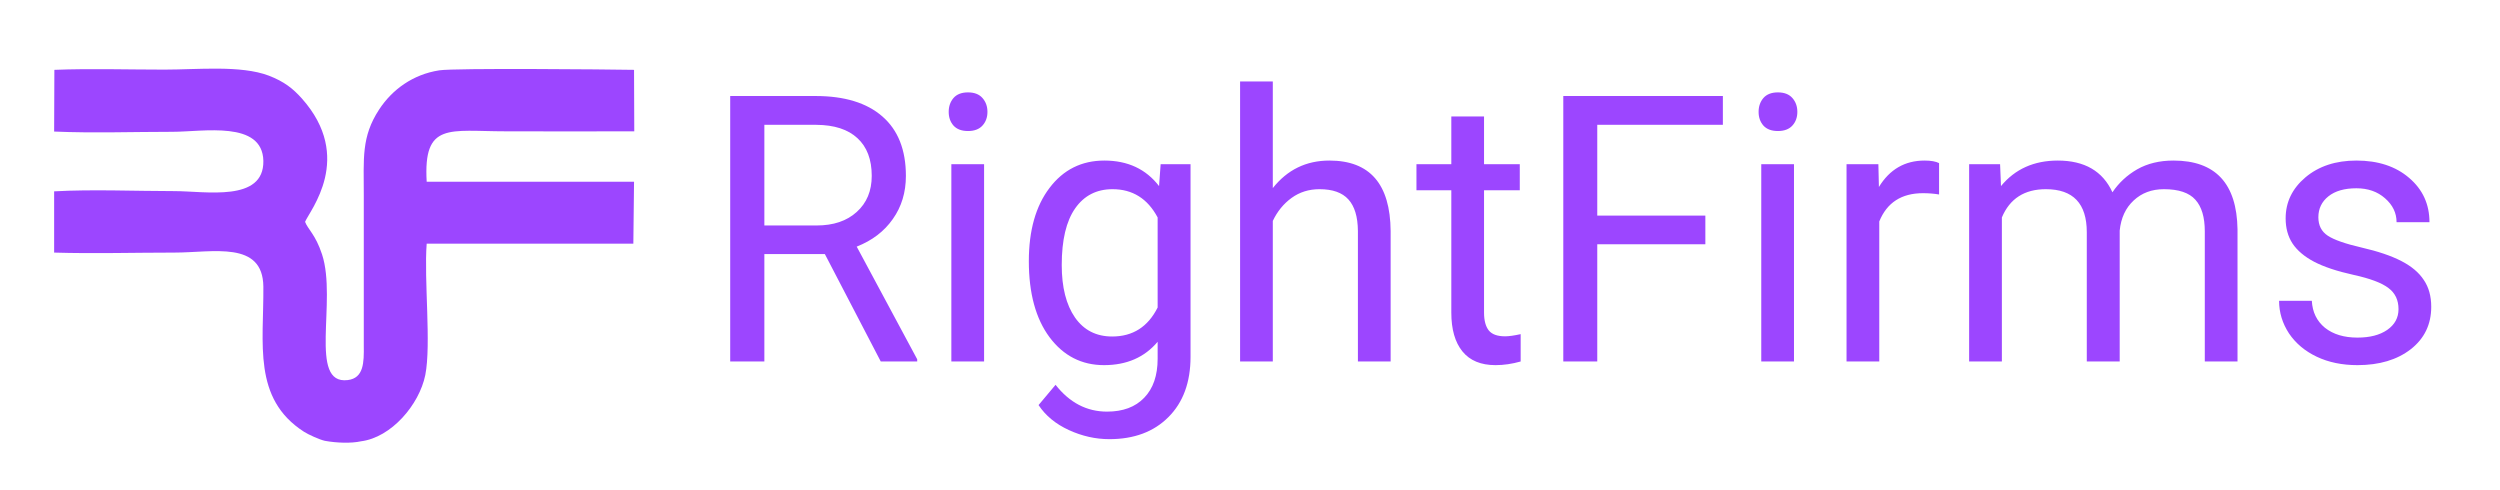
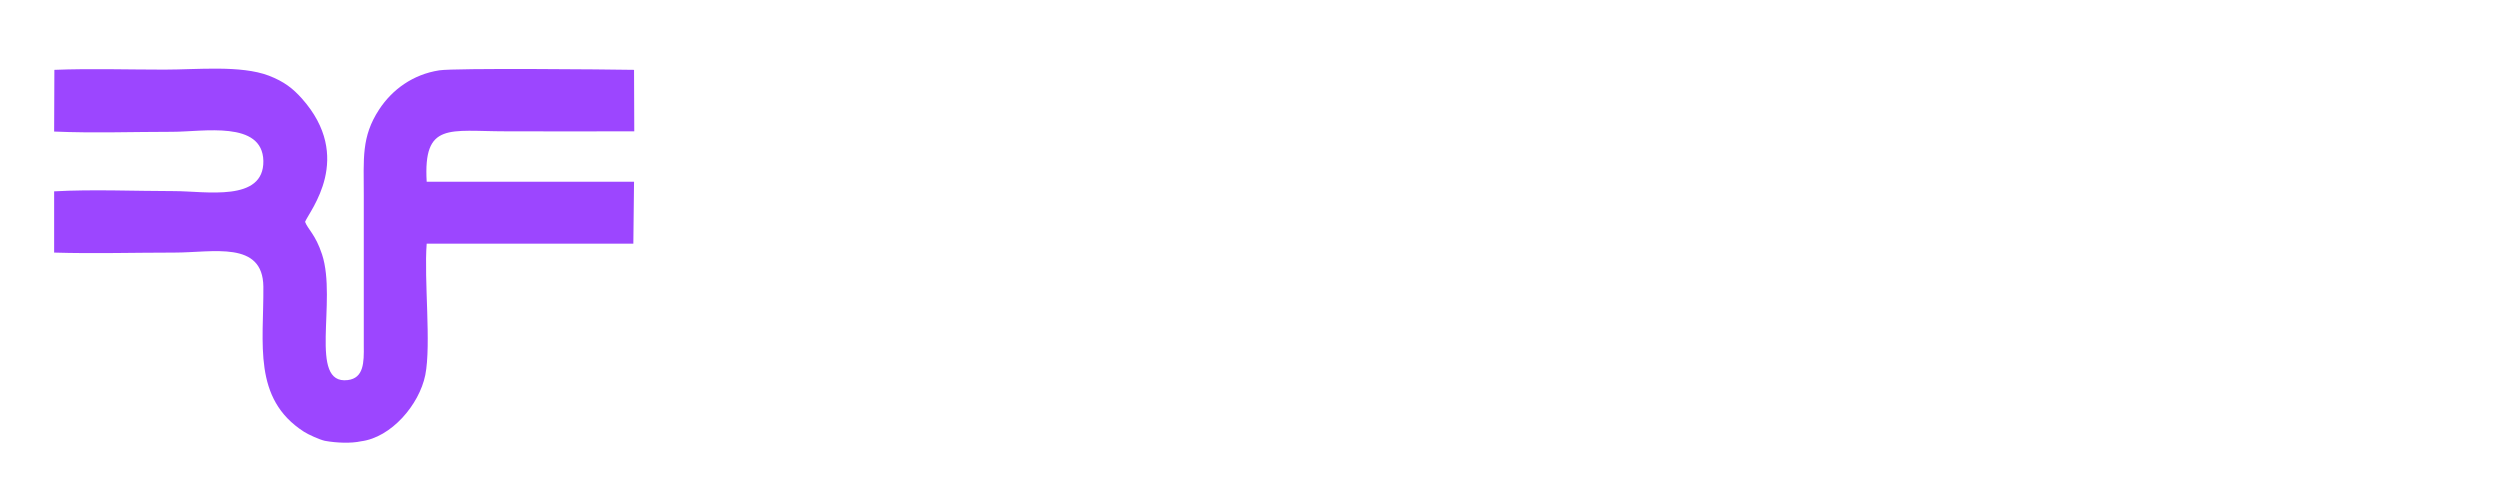
<svg xmlns="http://www.w3.org/2000/svg" width="148" height="29" viewBox="0 0 148 29" fill="none">
  <g clip-path="url(#clip0_10806_9801)">
    <mask id="mask0_10806_9801" style="mask-type:luminance" maskUnits="userSpaceOnUse" x="0" y="0" width="148" height="29">
      <path d="M148 0.768H0V28.768H148V0.768Z" fill="white" />
    </mask>
    <g mask="url(#mask0_10806_9801)">
-       <path fill-rule="evenodd" clip-rule="evenodd" d="M3.205 7.788C5.508 7.888 7.936 7.803 10.198 7.803C12.033 7.803 15.536 7.12 15.591 9.523C15.633 11.982 12.17 11.314 10.322 11.314C8.019 11.314 5.481 11.2 3.205 11.328V14.953C5.536 15.024 7.964 14.953 10.322 14.953C12.612 14.953 15.563 14.228 15.591 16.971C15.619 20.326 14.943 23.595 17.991 25.557C18.253 25.727 18.915 26.026 19.232 26.097C19.936 26.225 20.791 26.253 21.37 26.125C23.163 25.898 24.819 23.965 25.177 22.202C25.536 20.397 25.094 16.559 25.26 14.427H37.494L37.535 10.759H25.26C25.053 7.206 26.598 7.774 29.936 7.774C32.474 7.774 35.025 7.788 37.549 7.774L37.535 4.135C35.949 4.107 26.929 4.021 26.005 4.164C24.446 4.405 23.218 5.301 22.446 6.481C21.384 8.101 21.536 9.38 21.536 11.569V20.468C21.55 21.463 21.536 22.387 20.584 22.501C18.239 22.785 19.963 17.81 19.067 15.066C18.681 13.886 18.226 13.574 18.06 13.133C18.336 12.465 20.984 9.324 17.867 5.827C17.343 5.244 16.832 4.832 15.908 4.476C14.253 3.851 11.701 4.121 9.729 4.121C7.605 4.121 5.329 4.05 3.219 4.135L3.205 7.788Z" fill="#9C46FF" />
-       <path d="M48.832 15.042H45.25V21.4H43.228V5.684H48.277C49.994 5.684 51.314 6.087 52.236 6.893C53.164 7.699 53.629 8.872 53.629 10.412C53.629 11.391 53.37 12.243 52.853 12.97C52.344 13.697 51.632 14.24 50.717 14.6L54.299 21.27V21.4H52.141L48.832 15.042ZM45.25 13.348H48.34C49.338 13.348 50.13 13.082 50.717 12.549C51.31 12.017 51.607 11.304 51.607 10.412C51.607 9.441 51.324 8.696 50.759 8.178C50.2 7.66 49.39 7.397 48.329 7.39H45.25V13.348ZM58.258 21.4H56.32V9.721H58.258V21.4ZM56.163 6.623C56.163 6.3 56.257 6.026 56.446 5.803C56.641 5.58 56.928 5.469 57.305 5.469C57.682 5.469 57.968 5.58 58.163 5.803C58.359 6.026 58.457 6.3 58.457 6.623C58.457 6.947 58.359 7.217 58.163 7.433C57.968 7.649 57.682 7.757 57.305 7.757C56.928 7.757 56.641 7.649 56.446 7.433C56.257 7.217 56.163 6.947 56.163 6.623ZM60.907 15.463C60.907 13.643 61.316 12.197 62.133 11.124C62.95 10.045 64.032 9.505 65.379 9.505C66.762 9.505 67.841 10.009 68.616 11.016L68.71 9.721H70.48V21.119C70.48 22.63 70.044 23.821 69.171 24.692C68.305 25.562 67.139 25.998 65.673 25.998C64.856 25.998 64.056 25.818 63.274 25.458C62.492 25.098 61.895 24.605 61.483 23.98L62.489 22.781C63.32 23.839 64.336 24.368 65.537 24.368C66.479 24.368 67.212 24.095 67.736 23.548C68.267 23.001 68.532 22.231 68.532 21.238V20.234C67.757 21.155 66.699 21.616 65.359 21.616C64.032 21.616 62.957 21.065 62.133 19.964C61.316 18.863 60.907 17.363 60.907 15.463ZM62.855 15.69C62.855 17.007 63.117 18.043 63.641 18.799C64.165 19.547 64.898 19.921 65.84 19.921C67.062 19.921 67.96 19.349 68.532 18.205V12.873C67.939 11.758 67.048 11.2 65.861 11.2C64.919 11.2 64.182 11.578 63.651 12.333C63.121 13.089 62.855 14.208 62.855 15.69ZM75.35 11.135C76.209 10.049 77.326 9.505 78.701 9.505C81.097 9.505 82.304 10.898 82.326 13.682V21.4H80.388V13.672C80.381 12.83 80.192 12.207 79.823 11.804C79.459 11.401 78.89 11.2 78.115 11.2C77.487 11.2 76.935 11.373 76.46 11.718C75.985 12.063 75.616 12.517 75.35 13.078V21.4H73.413V4.821H75.35V11.135ZM87.855 6.893V9.721H89.971V11.265H87.855V18.507C87.855 18.975 87.95 19.328 88.138 19.565C88.326 19.795 88.647 19.91 89.101 19.91C89.325 19.91 89.632 19.867 90.023 19.781V21.4C89.513 21.544 89.018 21.616 88.536 21.616C87.67 21.616 87.017 21.346 86.578 20.806C86.138 20.267 85.918 19.5 85.918 18.507V11.265H83.854V9.721H85.918V6.893H87.855ZM100.957 14.46H94.558V21.4H92.547V5.684H101.994V7.39H94.558V12.765H100.957V14.46ZM106.204 21.4H104.267V9.721H106.204V21.4ZM104.109 6.623C104.109 6.3 104.204 6.026 104.393 5.803C104.588 5.58 104.875 5.469 105.251 5.469C105.628 5.469 105.915 5.58 106.11 5.803C106.306 6.026 106.403 6.3 106.403 6.623C106.403 6.947 106.306 7.217 106.11 7.433C105.915 7.649 105.628 7.757 105.251 7.757C104.875 7.757 104.588 7.649 104.393 7.433C104.204 7.217 104.109 6.947 104.109 6.623ZM114.793 11.513C114.5 11.463 114.181 11.437 113.84 11.437C112.568 11.437 111.706 11.995 111.253 13.11V21.4H109.315V9.721H111.2L111.231 11.07C111.867 10.027 112.768 9.505 113.934 9.505C114.311 9.505 114.597 9.556 114.793 9.656V11.513ZM118.405 9.721L118.458 11.016C119.289 10.009 120.41 9.505 121.82 9.505C123.405 9.505 124.483 10.131 125.056 11.383C125.434 10.822 125.922 10.369 126.523 10.023C127.13 9.678 127.846 9.505 128.67 9.505C131.155 9.505 132.419 10.862 132.461 13.575V21.4H130.524V13.693C130.524 12.858 130.338 12.236 129.968 11.826C129.598 11.409 128.977 11.2 128.104 11.2C127.385 11.2 126.788 11.423 126.313 11.869C125.838 12.308 125.562 12.902 125.486 13.65V21.4H123.538V13.747C123.538 12.049 122.731 11.2 121.118 11.2C119.848 11.2 118.978 11.758 118.511 12.873V21.4H116.573V9.721H118.405ZM141.992 18.302C141.992 17.762 141.792 17.345 141.395 17.05C141.004 16.748 140.316 16.489 139.331 16.273C138.354 16.057 137.575 15.798 136.996 15.496C136.424 15.194 135.997 14.834 135.718 14.416C135.445 13.999 135.31 13.502 135.31 12.927C135.31 11.97 135.701 11.16 136.483 10.498C137.272 9.836 138.277 9.505 139.499 9.505C140.783 9.505 141.824 9.847 142.62 10.531C143.423 11.214 143.824 12.089 143.824 13.153H141.877C141.877 12.607 141.649 12.135 141.195 11.739C140.748 11.344 140.183 11.146 139.499 11.146C138.794 11.146 138.242 11.304 137.844 11.621C137.446 11.938 137.247 12.351 137.247 12.862C137.247 13.344 137.432 13.708 137.802 13.952C138.172 14.197 138.839 14.431 139.803 14.654C140.773 14.877 141.559 15.143 142.159 15.453C142.76 15.762 143.203 16.136 143.489 16.575C143.783 17.007 143.929 17.536 143.929 18.162C143.929 19.205 143.524 20.044 142.714 20.677C141.905 21.303 140.854 21.616 139.562 21.616C138.654 21.616 137.851 21.45 137.153 21.119C136.455 20.788 135.907 20.328 135.508 19.738C135.117 19.14 134.922 18.496 134.922 17.806H136.86C136.895 18.475 137.153 19.007 137.635 19.403C138.124 19.792 138.766 19.986 139.562 19.986C140.295 19.986 140.881 19.835 141.321 19.532C141.768 19.223 141.992 18.813 141.992 18.302Z" fill="#9C46FF" />
+       <path fill-rule="evenodd" clip-rule="evenodd" d="M3.205 7.788C5.508 7.888 7.936 7.803 10.198 7.803C12.033 7.803 15.536 7.12 15.591 9.523C15.633 11.982 12.17 11.314 10.322 11.314C8.019 11.314 5.481 11.2 3.205 11.328V14.953C5.536 15.024 7.964 14.953 10.322 14.953C12.612 14.953 15.563 14.228 15.591 16.971C15.619 20.326 14.943 23.595 17.991 25.557C18.253 25.727 18.915 26.026 19.232 26.097C19.936 26.225 20.791 26.253 21.37 26.125C23.163 25.898 24.819 23.965 25.177 22.202C25.536 20.397 25.094 16.559 25.26 14.427H37.494L37.535 10.759H25.26C25.053 7.206 26.598 7.774 29.936 7.774C32.474 7.774 35.025 7.788 37.549 7.774L37.535 4.135C35.949 4.107 26.929 4.021 26.005 4.164C24.446 4.405 23.218 5.301 22.446 6.481C21.384 8.101 21.536 9.38 21.536 11.569V20.468C21.55 21.463 21.536 22.387 20.584 22.501C18.239 22.785 19.963 17.81 19.067 15.066C18.681 13.886 18.226 13.574 18.06 13.133C18.336 12.465 20.984 9.324 17.867 5.827C17.343 5.244 16.832 4.832 15.908 4.476C14.253 3.851 11.701 4.121 9.729 4.121C7.605 4.121 5.329 4.05 3.219 4.135Z" fill="#9C46FF" />
    </g>
  </g>
  <defs>
    <clipPath id="clip0_10806_9801">
      <rect width="148" height="28" fill="white" transform="translate(0 0.768)" />
    </clipPath>
  </defs>
</svg>